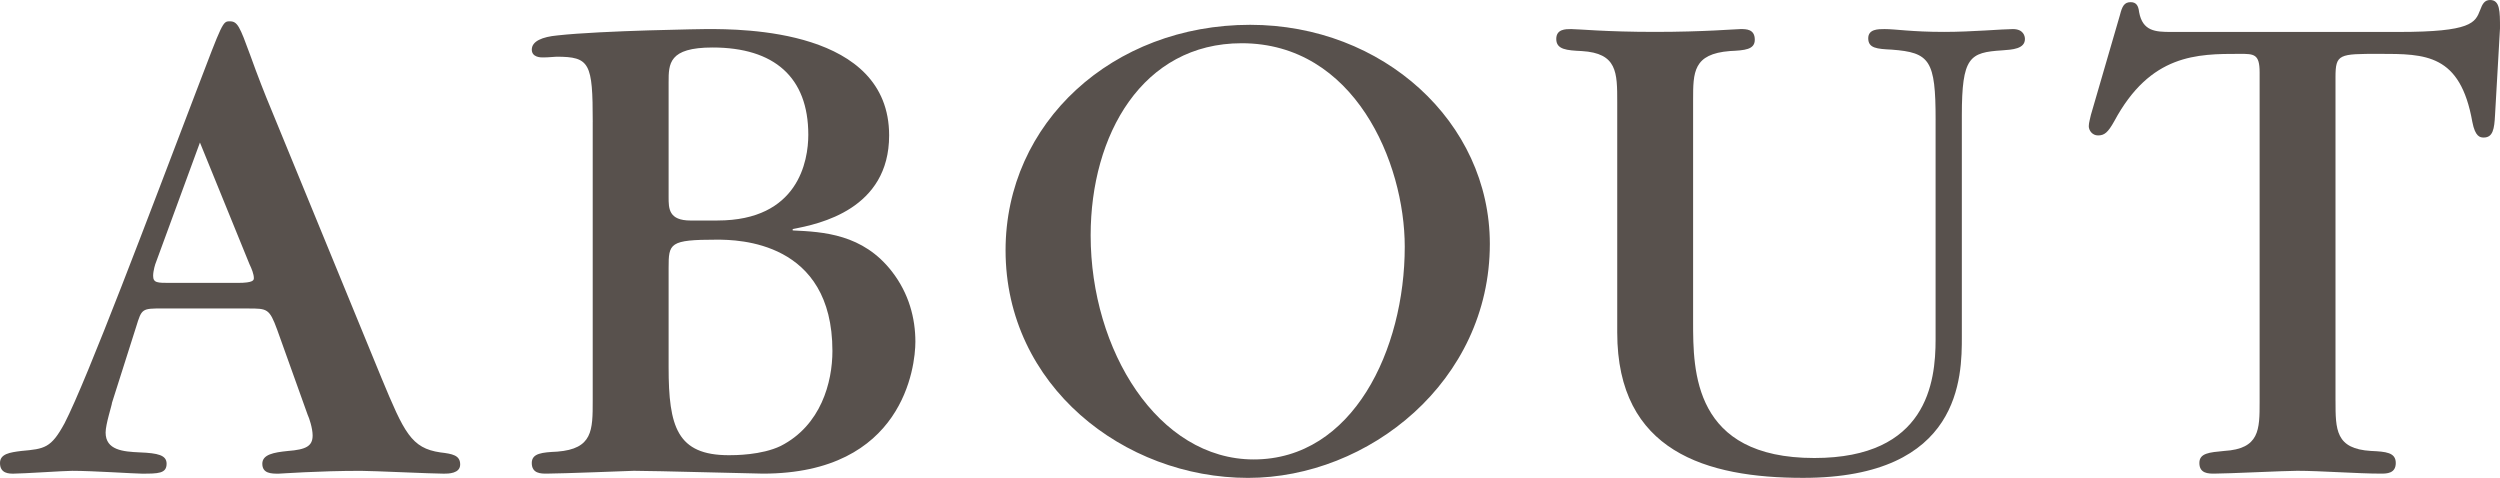
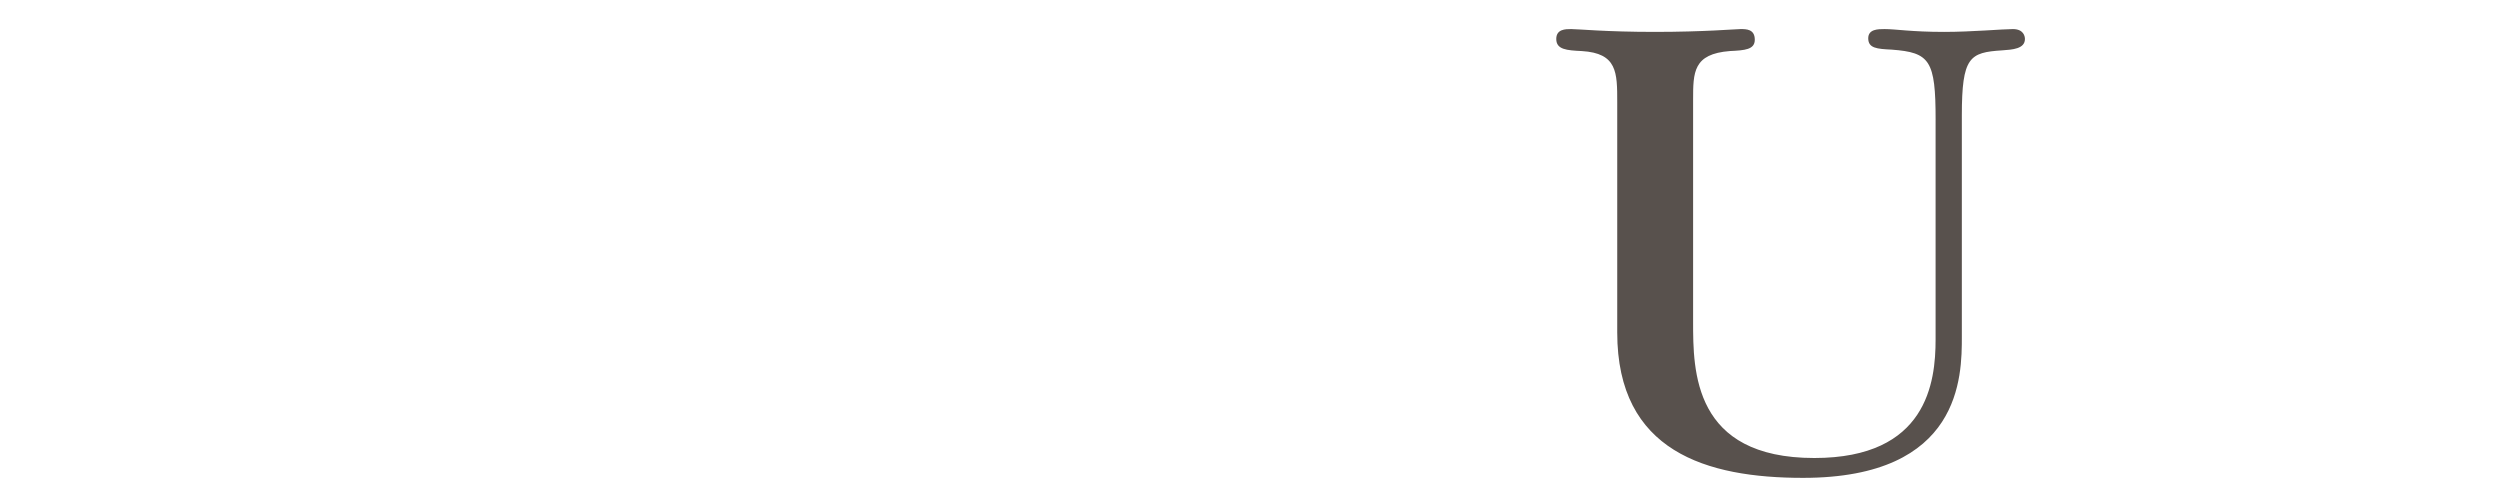
<svg xmlns="http://www.w3.org/2000/svg" version="1.1" id="レイヤー_1" x="0px" y="0px" width="104.481px" height="19.972px" viewBox="0 0 104.481 19.972" enable-background="new 0 0 104.481 19.972" xml:space="preserve">
  <g>
-     <path fill="#58514D" d="M6.815,12.891c-0.889,0-0.889,0-1.126,0.77l-1.008,3.171c0,0.089-0.267,0.89-0.267,1.245   c0,0.74,0.741,0.799,1.422,0.829c0.771,0.03,1.127,0.118,1.127,0.474c0,0.415-0.356,0.415-1.037,0.415   c-0.297,0-2.045-0.118-2.904-0.118c-0.326,0-2.074,0.118-2.459,0.118c-0.178,0-0.563,0-0.563-0.444   c0-0.385,0.415-0.444,0.889-0.504c0.978-0.088,1.245-0.118,1.808-1.155c0.948-1.837,3.556-8.771,5.512-13.897   c1.097-2.875,1.097-2.904,1.393-2.904c0.326,0,0.415,0.208,0.859,1.422c0.297,0.83,0.622,1.66,0.859,2.223l4.623,11.26   c0.948,2.282,1.244,2.934,2.459,3.111c0.504,0.06,0.83,0.118,0.83,0.504c0,0.385-0.504,0.385-0.682,0.385   c-0.504,0-2.963-0.118-3.467-0.118c-1.808,0-3.349,0.118-3.438,0.118c-0.297,0-0.682,0-0.682-0.415   c0-0.385,0.474-0.474,1.066-0.533c0.771-0.059,1.037-0.207,1.037-0.651c0-0.296-0.147-0.741-0.207-0.859l-1.274-3.556   c-0.326-0.889-0.415-0.889-1.215-0.889H6.815z M9.927,11.823c0.682,0,0.682-0.119,0.682-0.208c0-0.148-0.089-0.385-0.178-0.563   L8.356,5.956l-1.838,5.008C6.489,11.023,6.4,11.319,6.4,11.527c0,0.296,0.178,0.296,0.711,0.296H9.927z" />
-     <path fill="#58514D" d="M24.772,5.097c0-2.459-0.118-2.727-1.511-2.727C22.936,2.4,22.729,2.4,22.669,2.4s-0.444,0-0.444-0.326   c0-0.356,0.444-0.534,1.066-0.593c1.867-0.208,6.223-0.267,6.253-0.267c1.481,0,7.615,0,7.615,4.445   c0,3.082-2.904,3.704-4.03,3.912V9.63c1.274,0.059,2.934,0.148,4.148,1.719c0.712,0.918,0.979,1.956,0.979,2.934   c0,1.037-0.504,5.511-6.371,5.511c-0.326,0-4.534-0.118-5.394-0.118c0,0-3.081,0.118-3.645,0.118c-0.237,0-0.622,0-0.622-0.444   c0-0.414,0.444-0.444,1.066-0.475c1.481-0.117,1.481-0.889,1.481-2.133V5.097z M29.988,9.215c3.378,0,3.793-2.489,3.793-3.585   c0-2.4-1.423-3.645-4.001-3.645c-1.837,0-1.837,0.681-1.837,1.452v4.801c0,0.474,0,0.978,0.919,0.978H29.988z M27.943,15.35   c0,2.488,0.355,3.674,2.519,3.674c0.237,0,1.363,0,2.163-0.385c1.689-0.859,2.164-2.667,2.164-3.971   c0-4.593-3.941-4.652-4.83-4.652c-1.985,0-2.016,0.148-2.016,1.185V15.35z" />
-     <path fill="#58514D" d="M52.159,19.972c-5.186,0-10.134-3.852-10.134-9.512c0-5.334,4.475-9.423,10.223-9.423   c5.542,0,10.016,4.06,10.016,9.156C62.264,15.941,57.197,19.972,52.159,19.972z M51.893,1.807c-4.148,0-6.312,3.823-6.312,8.031   c0,4.801,2.815,9.363,6.815,9.363c4.148,0,6.312-4.593,6.312-8.889C58.708,6.786,56.604,1.807,51.893,1.807z" />
    <path fill="#58514D" d="M80.894,5.008c0-2.489-0.237-2.815-1.837-2.934c-0.623-0.03-0.979-0.06-0.979-0.474   c0-0.385,0.415-0.385,0.682-0.385c0.475,0,1.126,0.118,2.489,0.118c1.156,0,2.46-0.118,2.874-0.118   c0.445,0,0.504,0.296,0.504,0.415c0,0.415-0.533,0.445-0.948,0.474C82.315,2.192,81.99,2.37,81.99,4.83v9.245   c0,1.63,0,5.896-6.638,5.896c-4.03,0-7.764-1.097-7.764-6.074V4.267c0-1.244,0-2.044-1.482-2.133   c-0.622-0.03-1.066-0.059-1.066-0.504c0-0.415,0.386-0.415,0.622-0.415c0.297,0,1.452,0.118,3.497,0.118s3.407-0.118,3.585-0.118   c0.237,0,0.593,0,0.593,0.444c0,0.415-0.414,0.444-1.037,0.474c-1.541,0.119-1.541,0.889-1.541,2.044v9.275   c0,2.045,0,5.689,5.067,5.689c4.712,0,5.067-3.171,5.067-4.949V5.008z" />
-     <path fill="#58514D" d="M97.607,16.742c0,1.215,0,2.016,1.481,2.104c0.622,0.029,1.037,0.06,1.037,0.504s-0.386,0.444-0.622,0.444   c-0.979,0-2.52-0.118-3.497-0.118c-0.504,0-2.904,0.118-3.467,0.118c-0.237,0-0.622,0-0.622-0.444c0-0.414,0.414-0.444,1.037-0.504   c1.481-0.088,1.481-0.889,1.481-2.045V3.022c0-0.771-0.237-0.771-0.83-0.771c-1.777,0-3.733,0-5.245,2.815   C88.095,5.541,87.947,5.66,87.68,5.66c-0.236,0-0.385-0.208-0.385-0.385c0-0.148,0.06-0.326,0.089-0.474l1.215-4.178   c0.089-0.355,0.178-0.533,0.444-0.533c0.237,0,0.326,0.148,0.355,0.415c0.148,0.8,0.682,0.83,1.334,0.83h9.512   c3.053,0,3.2-0.385,3.408-0.918C103.741,0.178,103.83,0,104.067,0c0.414,0,0.414,0.474,0.414,1.185L104.274,4.8   c-0.029,0.593-0.089,0.948-0.475,0.948c-0.147,0-0.355-0.03-0.474-0.652c-0.504-2.845-1.956-2.845-3.882-2.845   c-1.689,0-1.837,0-1.837,0.978V16.742z" />
  </g>
</svg>